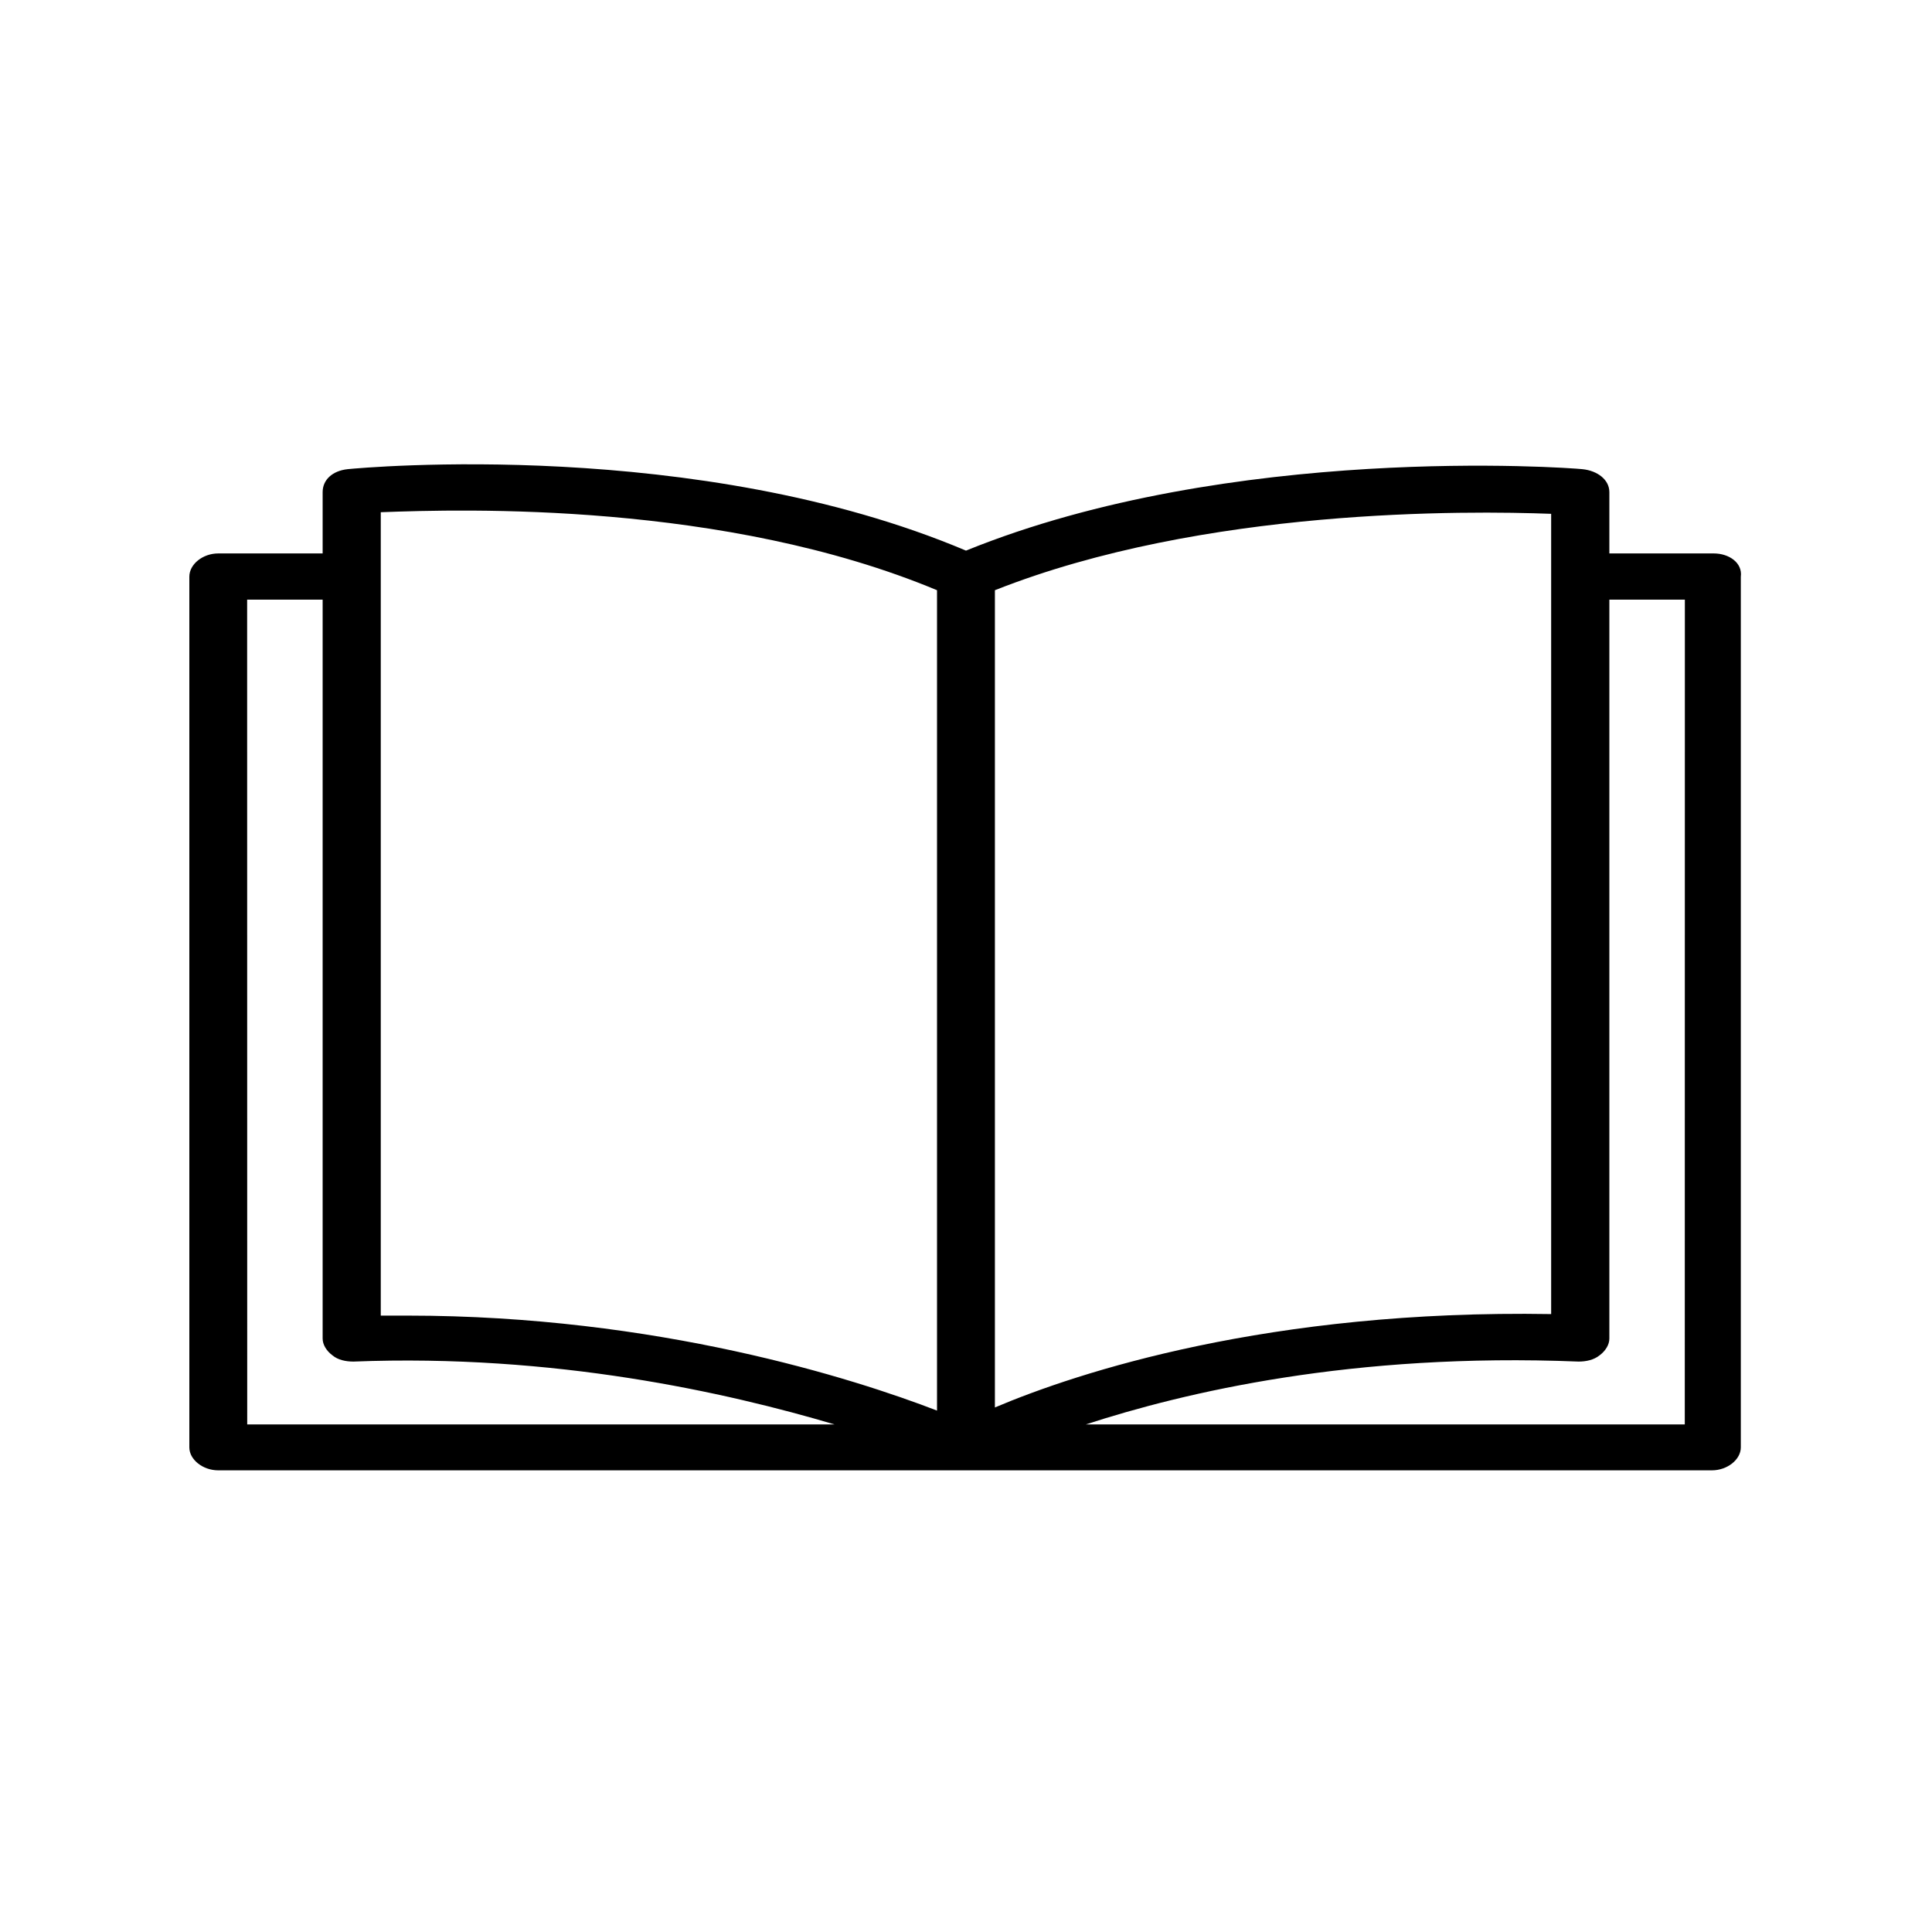
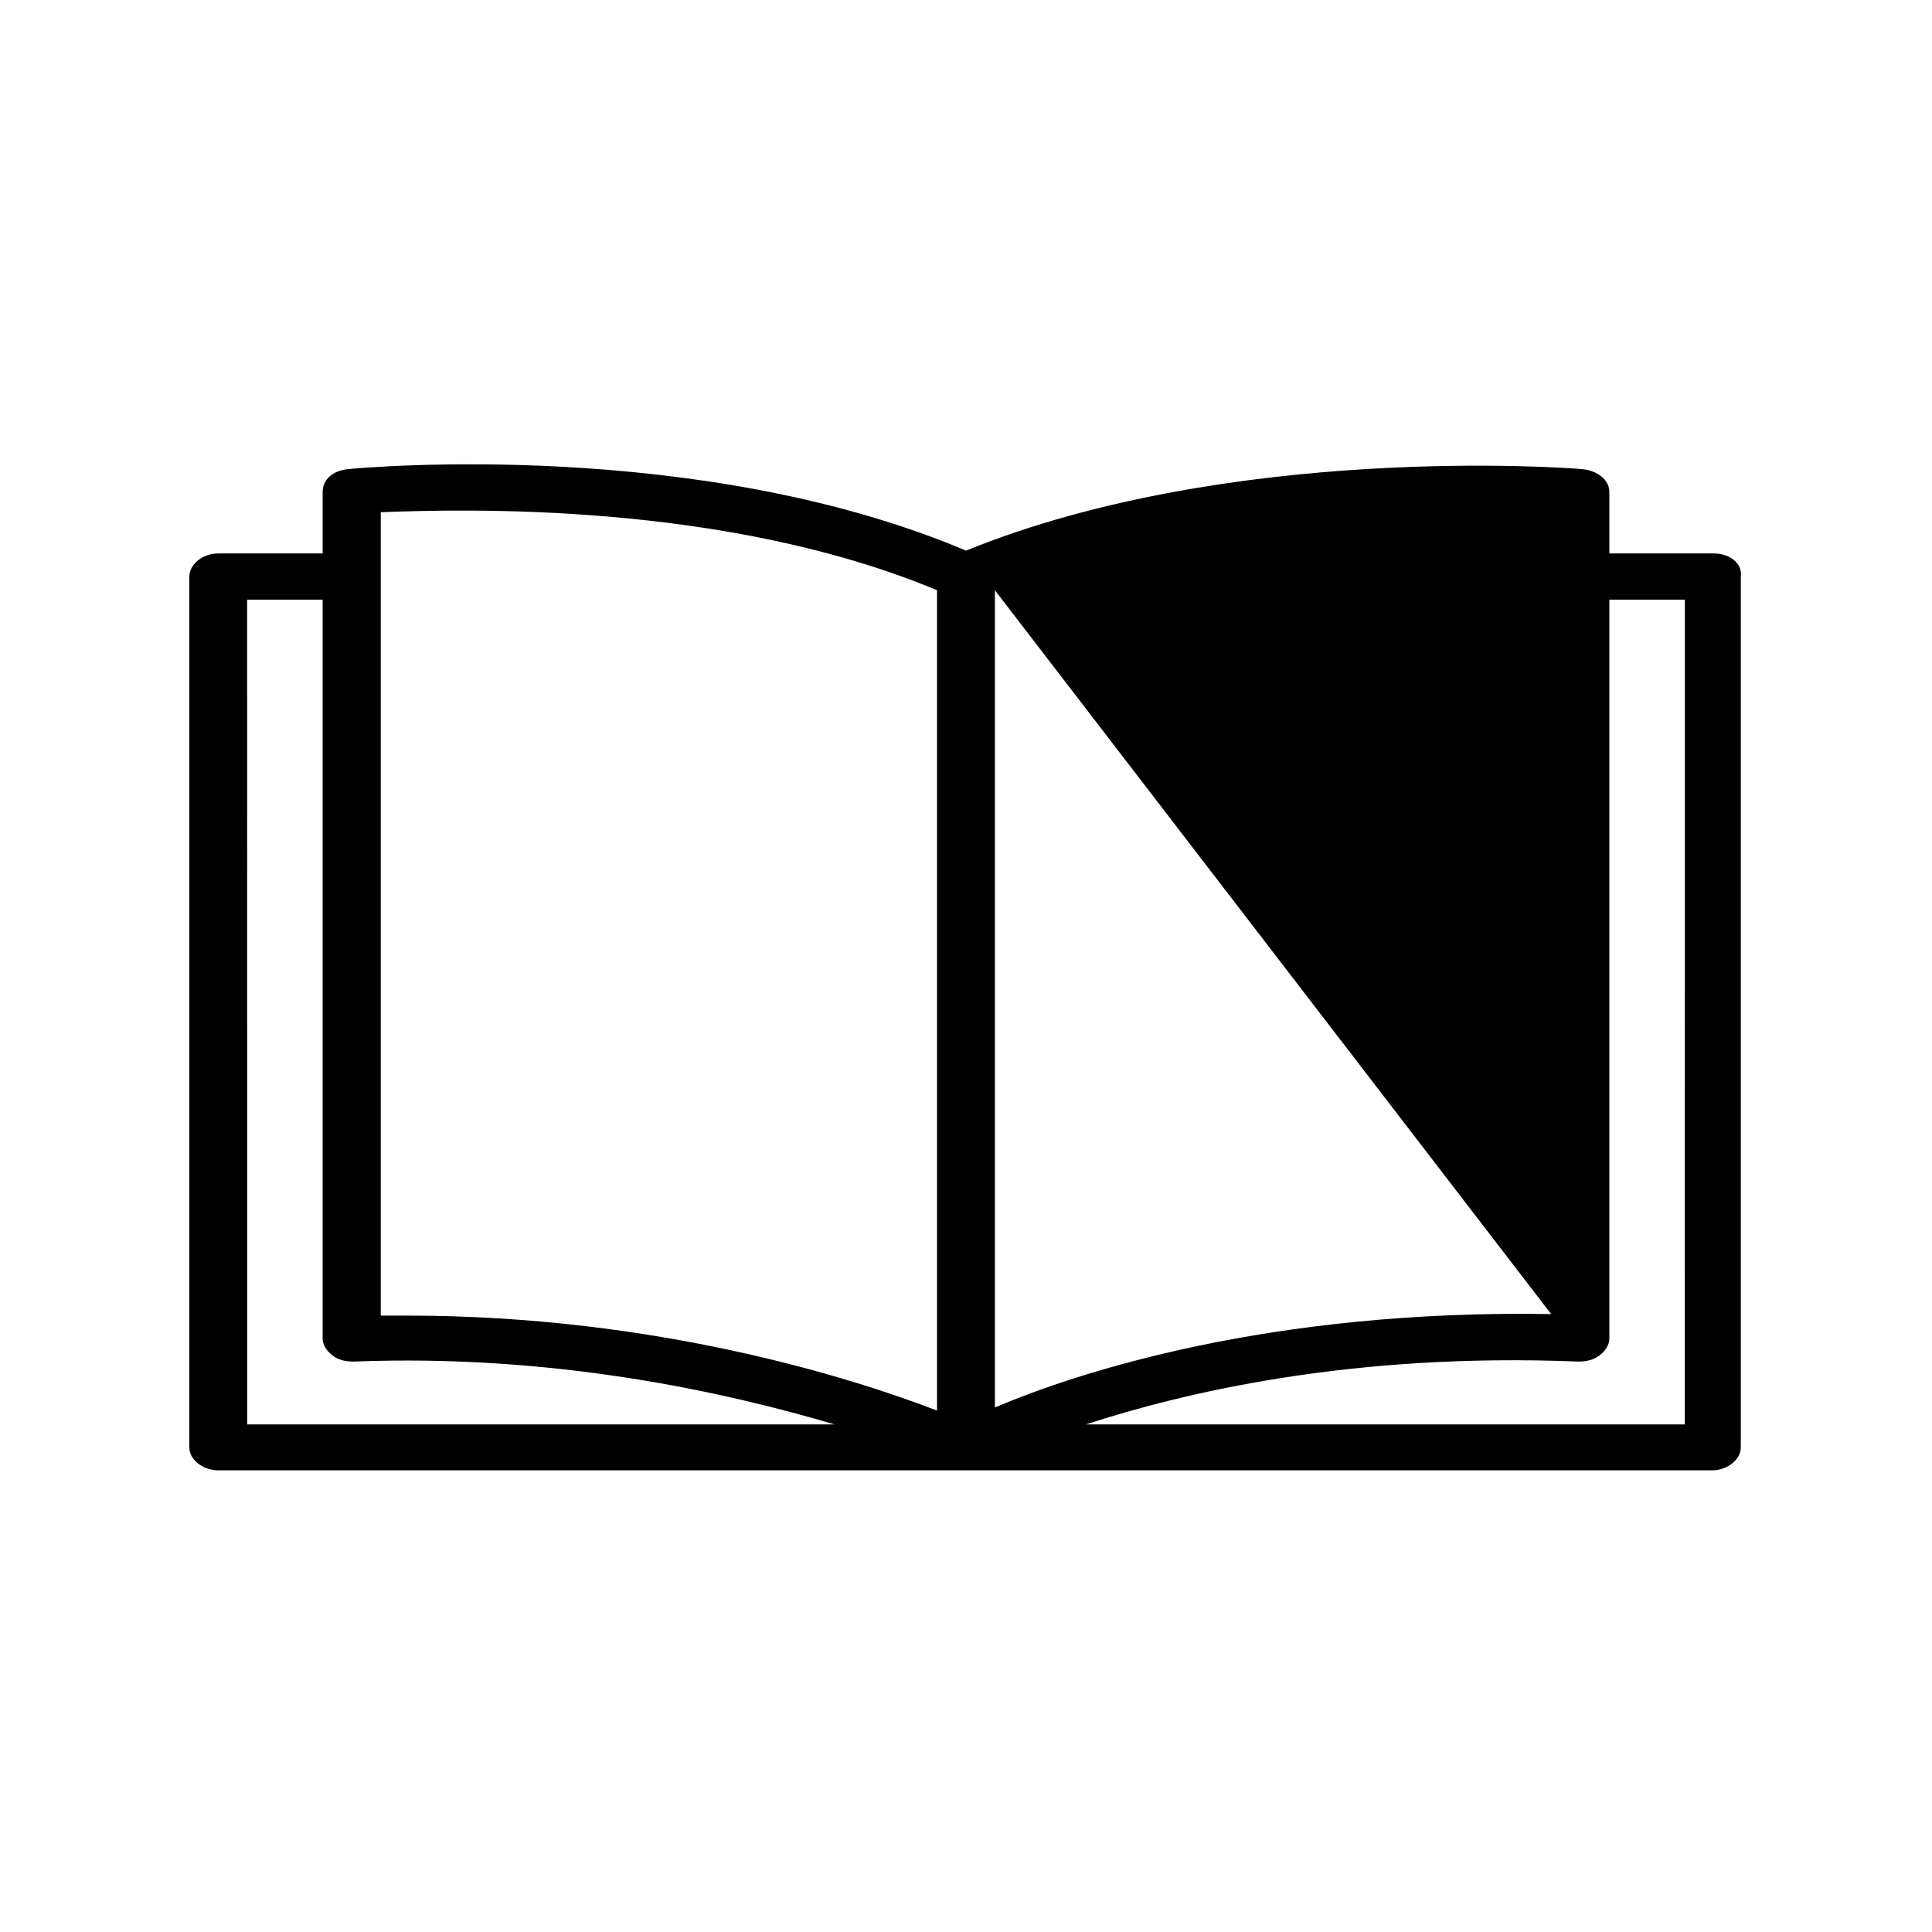
<svg xmlns="http://www.w3.org/2000/svg" height="24" viewBox="0 0 24 24" width="24">
-   <path d="m21.289 6.875h-1.297v-.762c0-.152-.145-.266-.336-.285s-4.367-.324-7.656 1.012c-3.336-1.41-7.488-1.031-7.68-1.012-.191.02-.312.133-.312.285v.762h-1.297c-.191 0-.359.133-.359.289v10.816c0 .152.168.285.359.285h18.555c.191 0 .359-.133.359-.285v-10.816c.023-.172-.145-.289-.336-.289zm-2.02 9.449c-3.5-.059-5.879.723-6.91 1.16v-10.152c2.594-1.027 5.879-.988 6.91-.949zm-7.629-8.992v10.191c-1.031-.398-3.48-1.18-6.578-1.18-.117 0-.215 0-.332 0v-9.98c1.031-.039 4.27-.133 6.91.969zm-8.57.117h.938v9.18c0 .074.047.152.121.207.07.059.168.078.262.078 2.5-.098 4.633.383 5.977.781h-7.297zm17.859 10.246h-7.441c1.223-.398 3.312-.895 6.121-.781.094 0 .191-.02.262-.078.074-.055.121-.133.121-.207v-9.18h.938zm0 0" />
+   <path d="m21.289 6.875h-1.297v-.762c0-.152-.145-.266-.336-.285s-4.367-.324-7.656 1.012c-3.336-1.41-7.488-1.031-7.68-1.012-.191.02-.312.133-.312.285v.762h-1.297c-.191 0-.359.133-.359.289v10.816c0 .152.168.285.359.285h18.555c.191 0 .359-.133.359-.285v-10.816c.023-.172-.145-.289-.336-.289zm-2.02 9.449c-3.5-.059-5.879.723-6.91 1.16v-10.152zm-7.629-8.992v10.191c-1.031-.398-3.48-1.18-6.578-1.18-.117 0-.215 0-.332 0v-9.98c1.031-.039 4.27-.133 6.91.969zm-8.57.117h.938v9.18c0 .074.047.152.121.207.07.059.168.078.262.078 2.5-.098 4.633.383 5.977.781h-7.297zm17.859 10.246h-7.441c1.223-.398 3.312-.895 6.121-.781.094 0 .191-.02.262-.078.074-.055.121-.133.121-.207v-9.18h.938zm0 0" />
</svg>